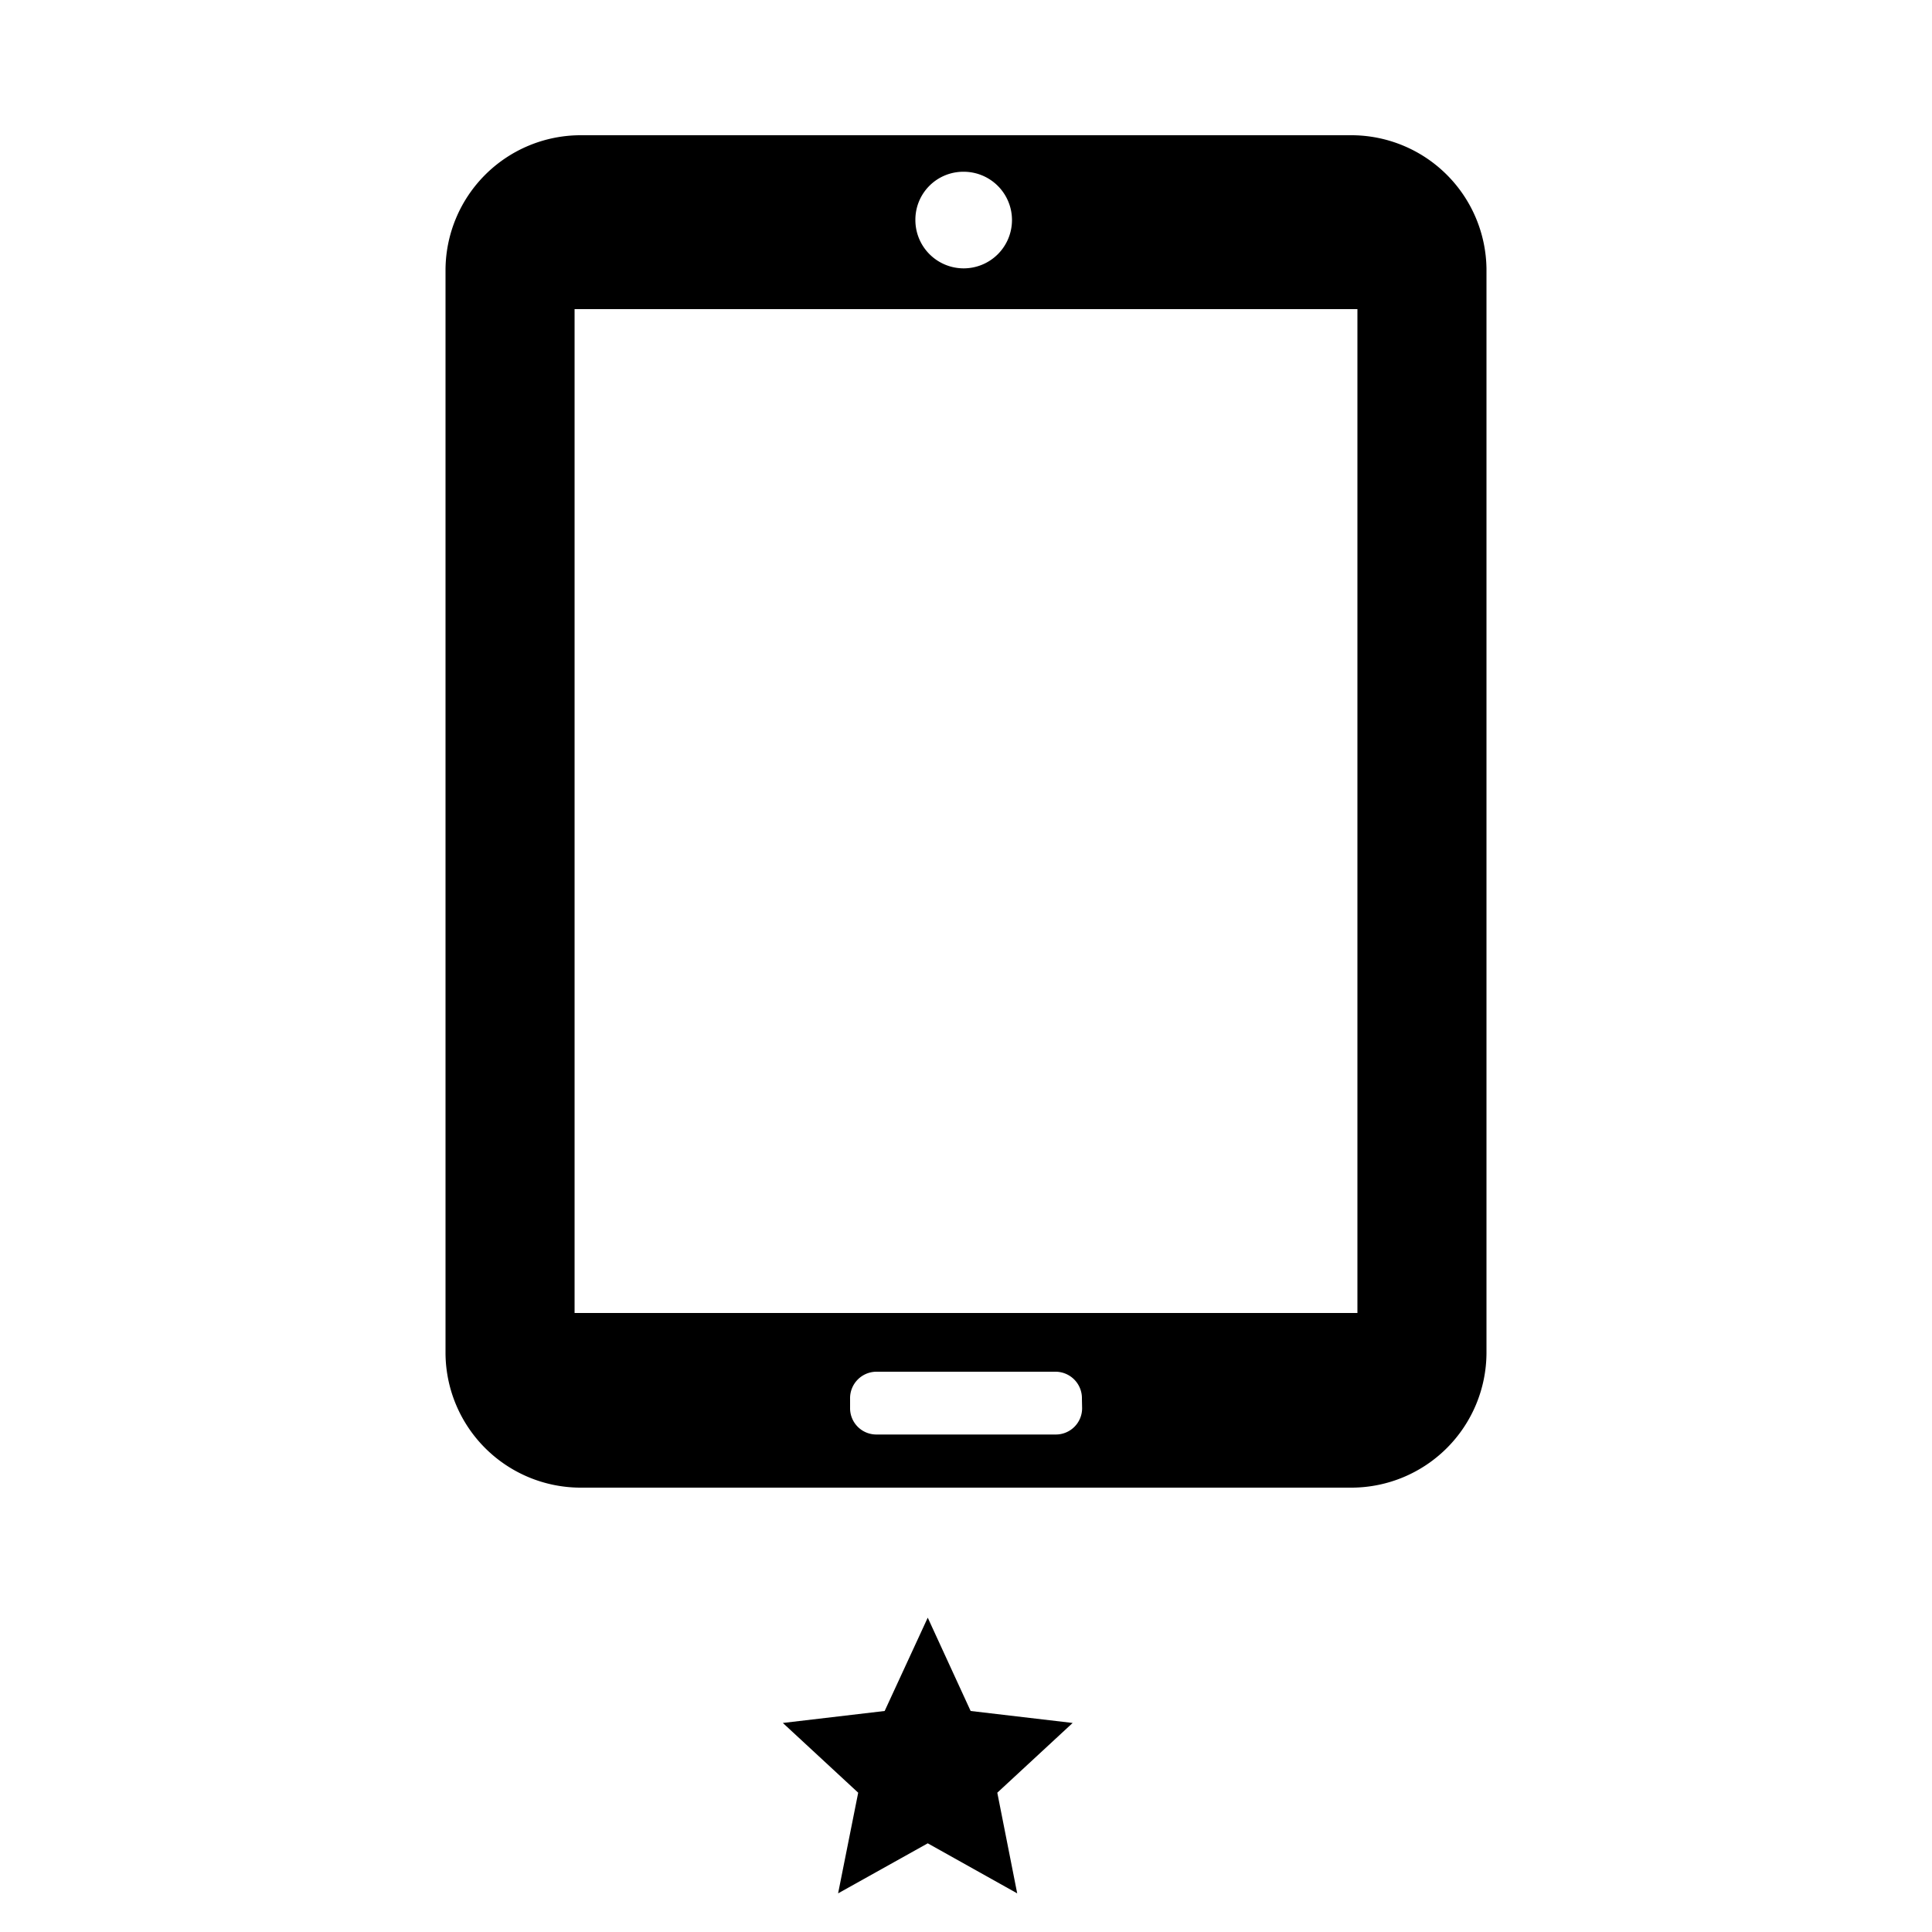
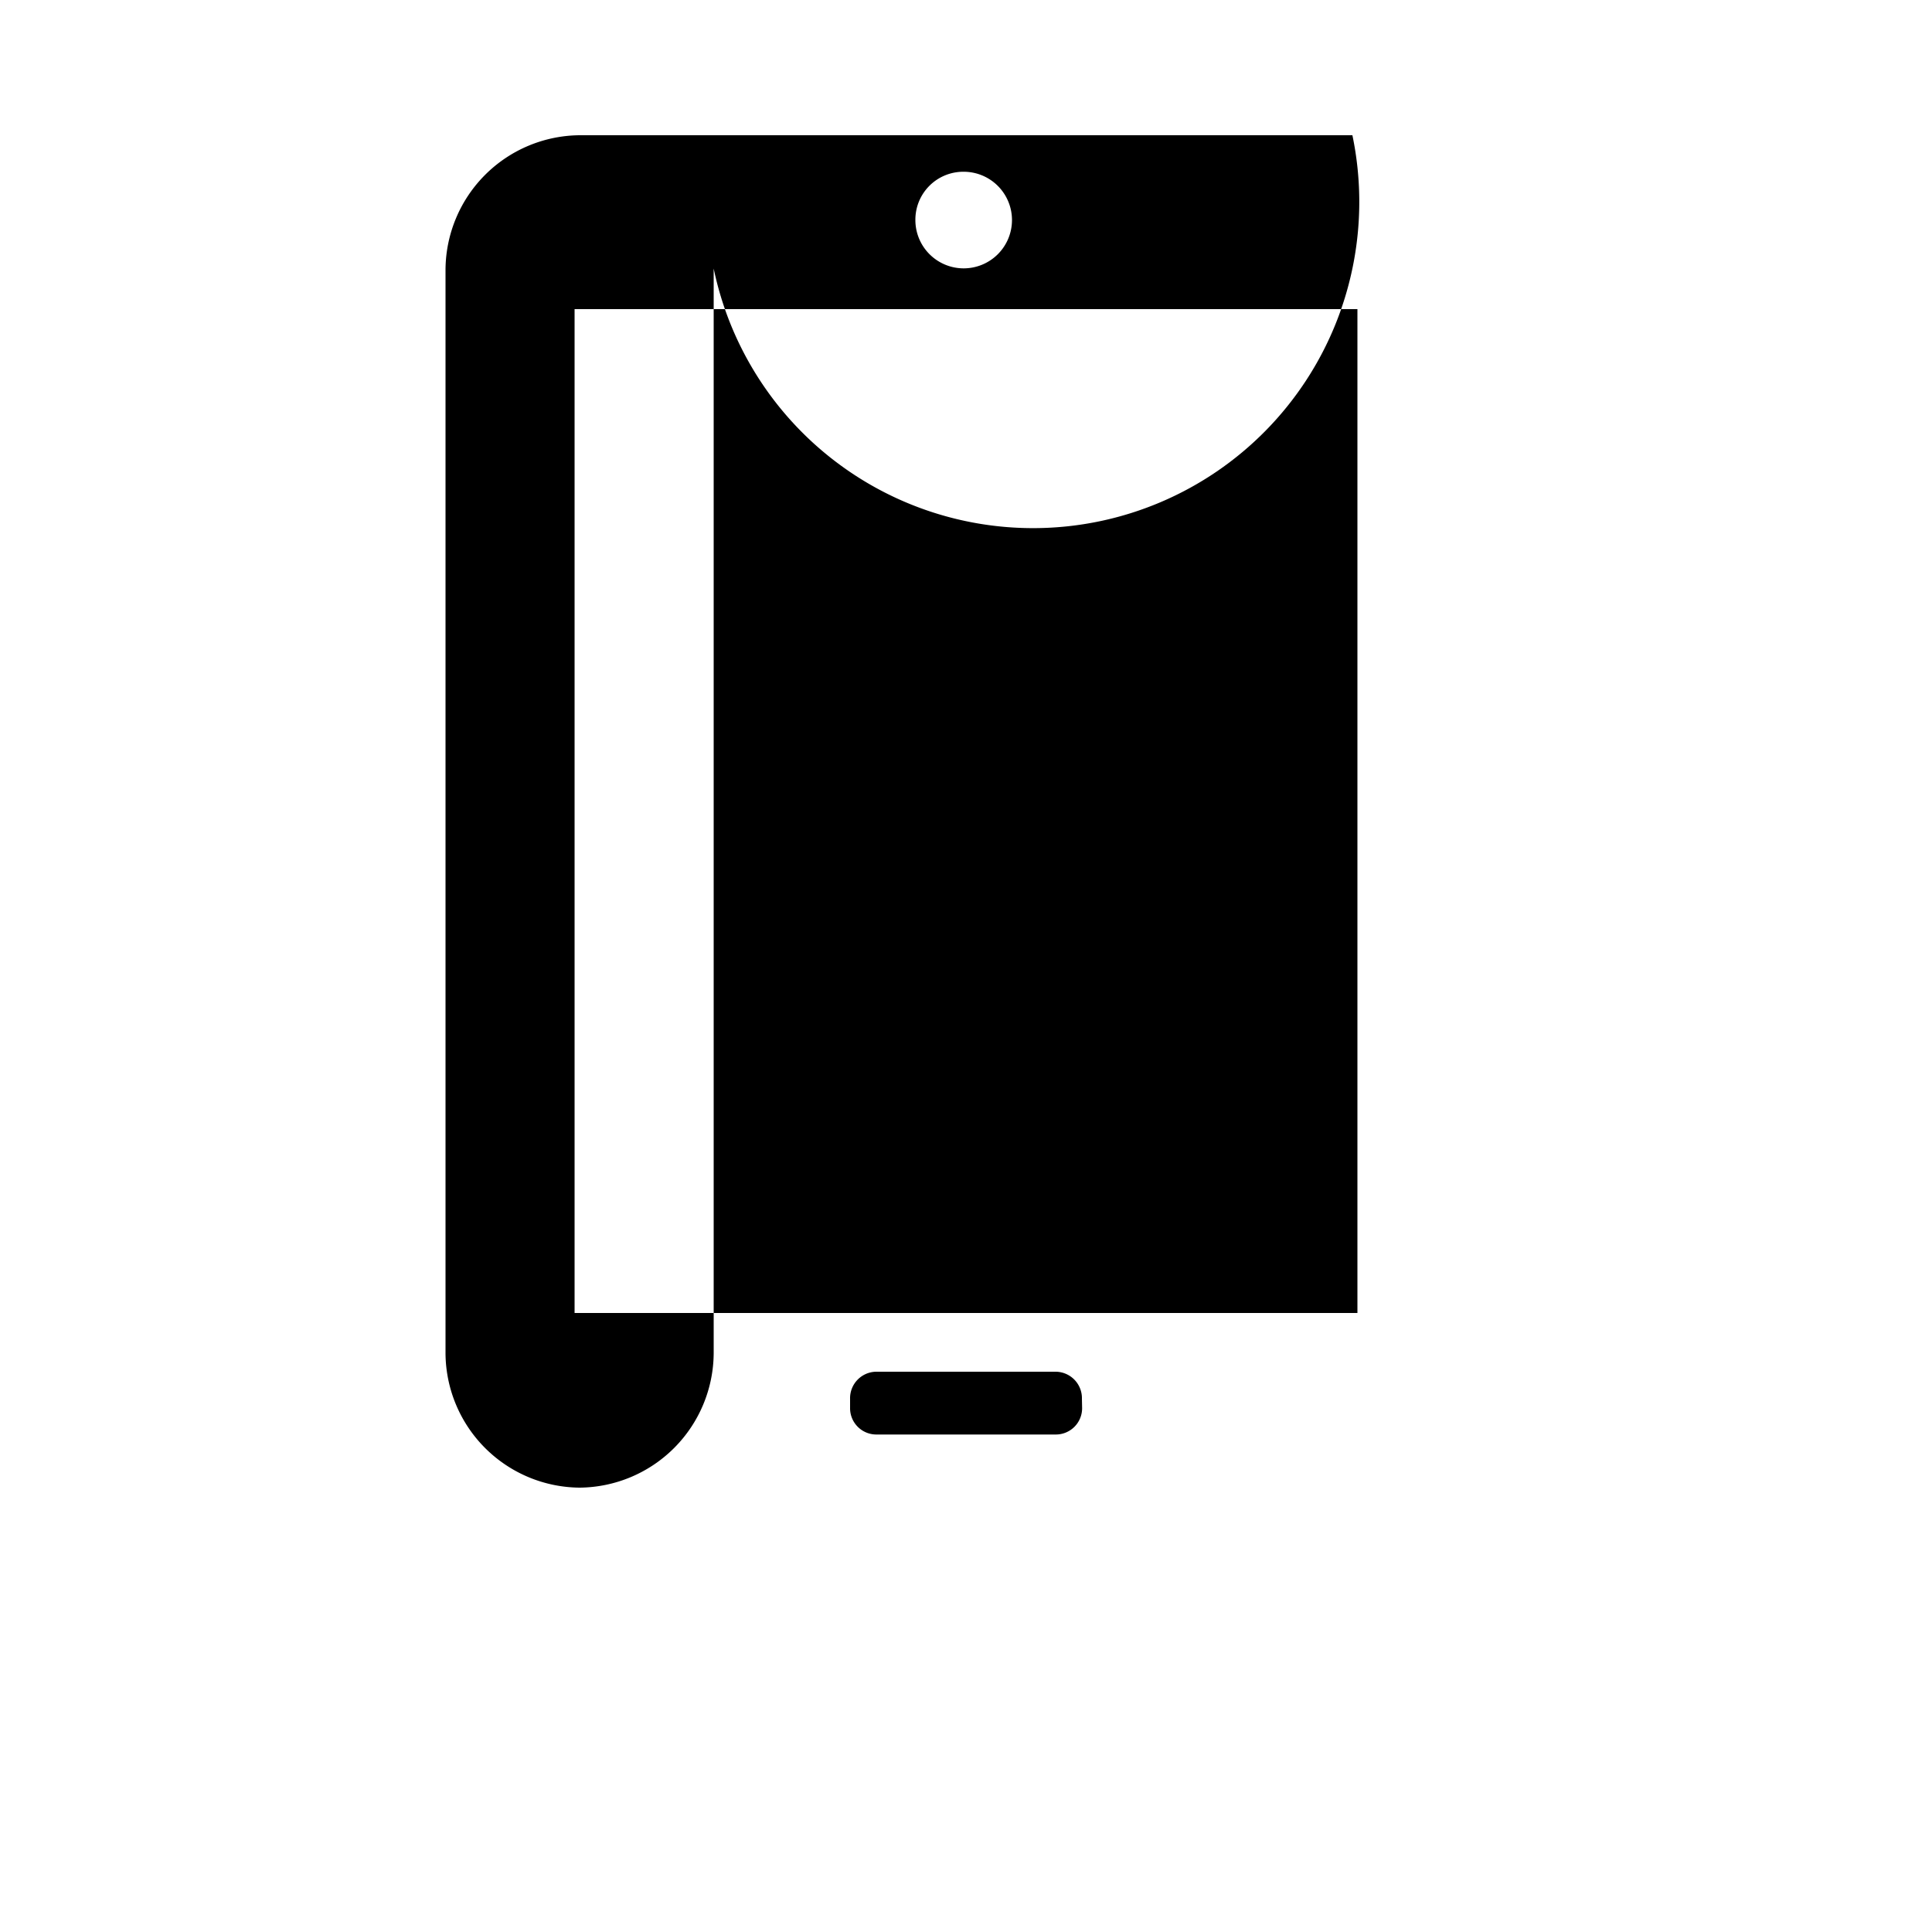
<svg xmlns="http://www.w3.org/2000/svg" id="Layer_1" data-name="Layer 1" viewBox="0 0 100 100">
  <title>iPad_1-Expert</title>
-   <polygon points="48.02 95.41 43.38 98 44.42 92.79 40.52 89.18 45.79 88.56 48.02 83.73 50.24 88.56 55.52 89.18 51.62 92.79 52.65 98 48.02 95.41" />
-   <path d="M70,7H30a7,7,0,0,0-6.94,6.94V70.07A7,7,0,0,0,30,77H70a7,7,0,0,0,6.94-6.94V13.9A7,7,0,0,0,70,7ZM49.88,8.89a2.5,2.5,0,1,1-2.5,2.49A2.48,2.48,0,0,1,49.88,8.89Zm6.13,64a1.36,1.36,0,0,1-1.36,1.36h-9.3A1.36,1.36,0,0,1,44,72.86v-.45A1.37,1.37,0,0,1,45.35,71h9.3A1.37,1.37,0,0,1,56,72.41Zm14.25-4.93H29.74V16H70.26Z" />
+   <path d="M70,7H30a7,7,0,0,0-6.94,6.94V70.07A7,7,0,0,0,30,77a7,7,0,0,0,6.94-6.94V13.9A7,7,0,0,0,70,7ZM49.88,8.89a2.5,2.5,0,1,1-2.5,2.49A2.48,2.48,0,0,1,49.88,8.89Zm6.13,64a1.36,1.36,0,0,1-1.36,1.36h-9.3A1.36,1.36,0,0,1,44,72.86v-.45A1.37,1.37,0,0,1,45.35,71h9.3A1.37,1.37,0,0,1,56,72.41Zm14.25-4.93H29.74V16H70.26Z" />
</svg>